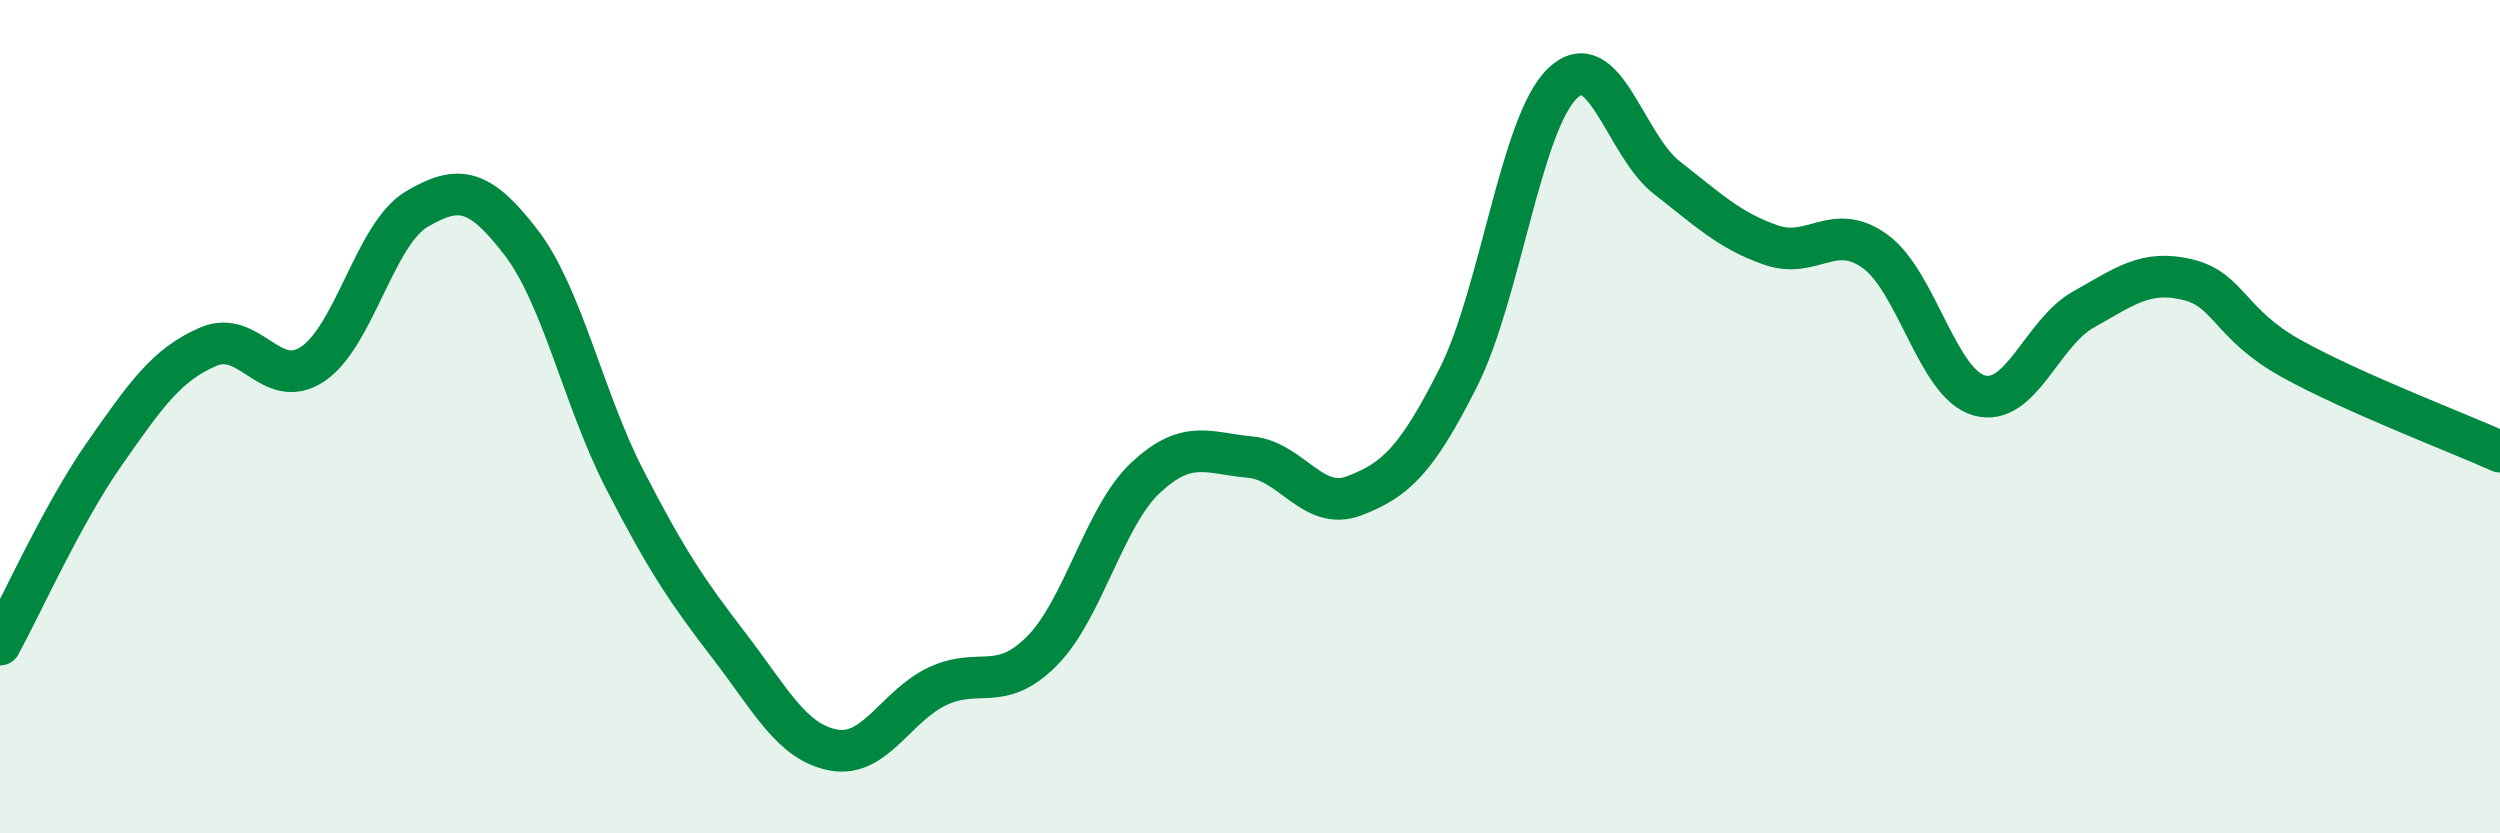
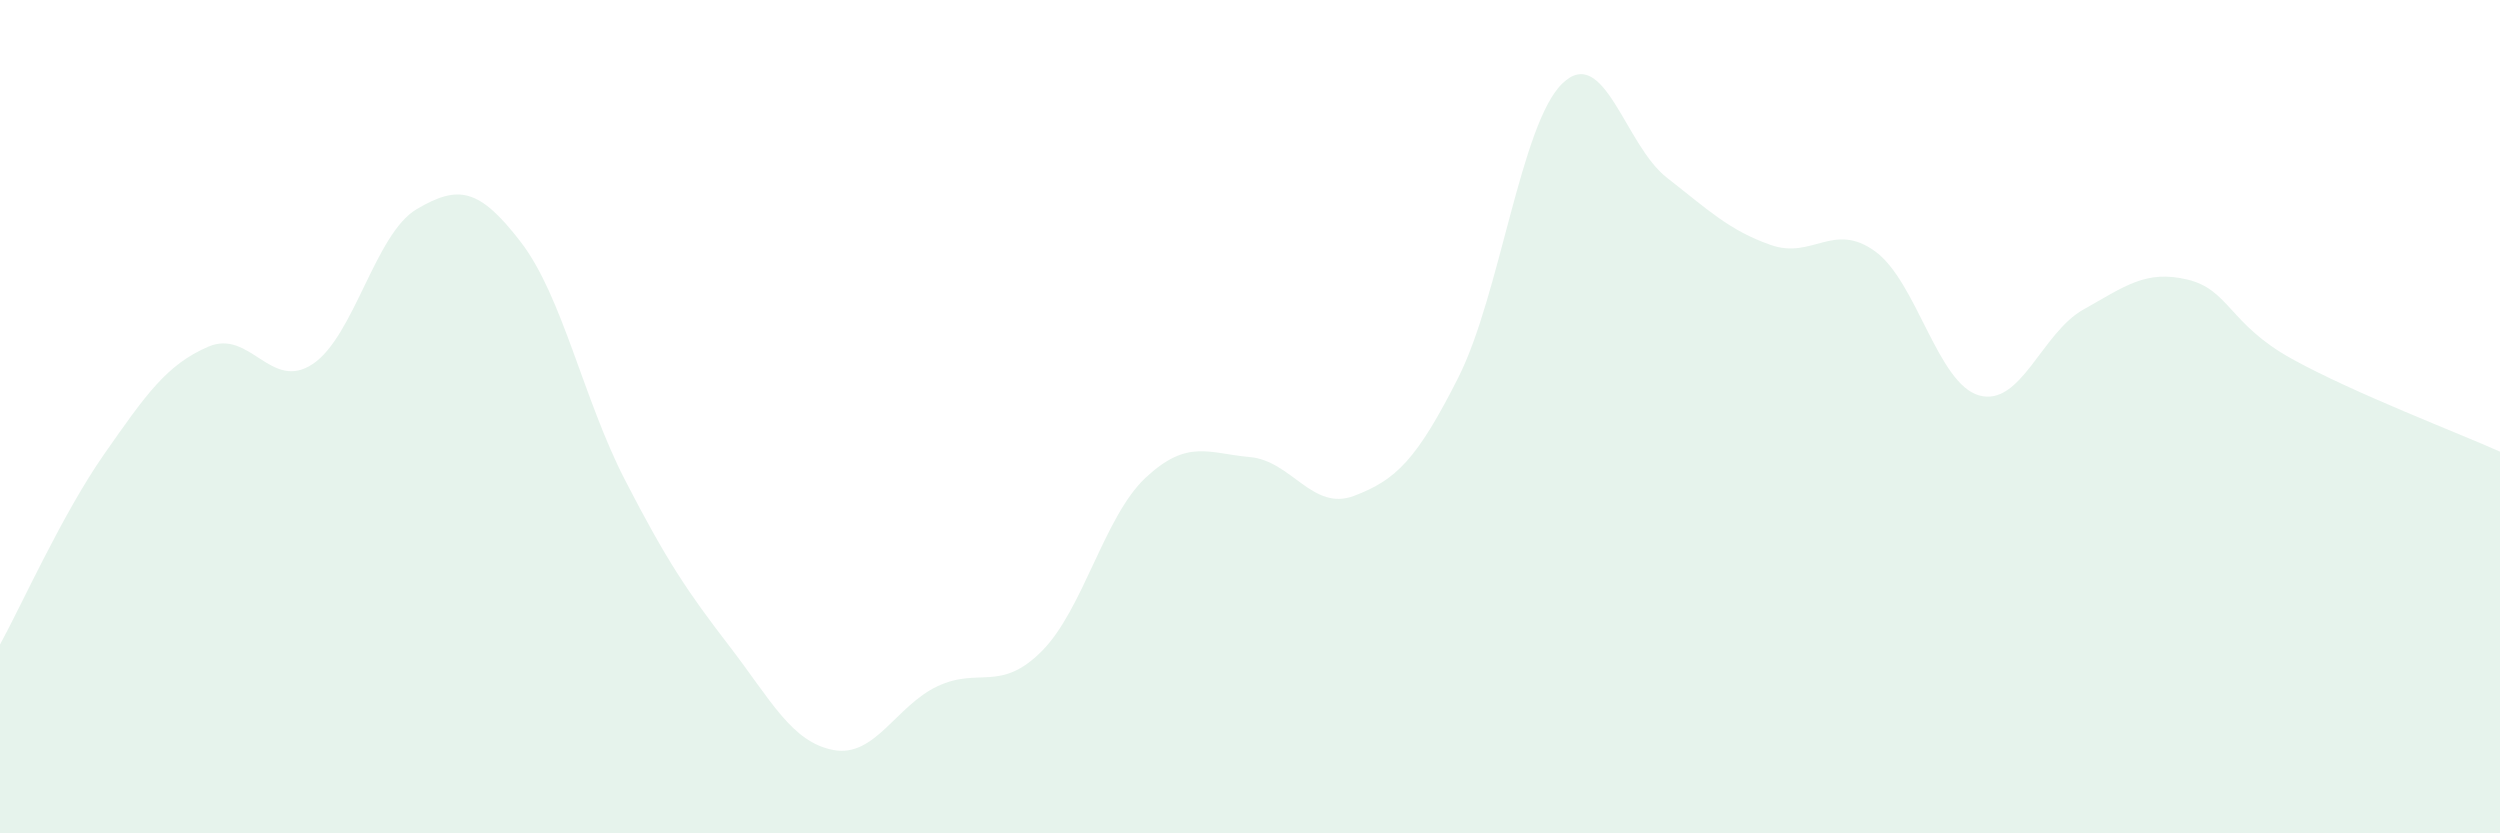
<svg xmlns="http://www.w3.org/2000/svg" width="60" height="20" viewBox="0 0 60 20">
  <path d="M 0,15.47 C 0.5,14.56 1.5,12.33 2.5,10.9 C 3.5,9.47 4,8.75 5,8.32 C 6,7.89 6.5,9.4 7.5,8.74 C 8.5,8.08 9,5.61 10,5.02 C 11,4.43 11.5,4.51 12.5,5.81 C 13.5,7.11 14,9.58 15,11.52 C 16,13.46 16.5,14.2 17.5,15.5 C 18.5,16.8 19,17.81 20,18 C 21,18.19 21.5,16.94 22.5,16.47 C 23.5,16 24,16.63 25,15.63 C 26,14.63 26.5,12.39 27.5,11.46 C 28.5,10.53 29,10.88 30,10.97 C 31,11.06 31.5,12.28 32.5,11.9 C 33.5,11.52 34,11.04 35,9.06 C 36,7.08 36.5,2.96 37.5,2 C 38.5,1.04 39,3.48 40,4.26 C 41,5.04 41.5,5.53 42.5,5.88 C 43.5,6.23 44,5.31 45,6.03 C 46,6.75 46.5,9.21 47.5,9.49 C 48.5,9.77 49,7.99 50,7.43 C 51,6.87 51.5,6.47 52.5,6.71 C 53.5,6.95 53.5,7.78 55,8.61 C 56.5,9.44 59,10.39 60,10.84L60 20L0 20Z" fill="#008740" opacity="0.1" stroke-linecap="round" stroke-linejoin="round" />
-   <path d="M 0,15.47 C 0.5,14.56 1.5,12.33 2.5,10.9 C 3.5,9.47 4,8.75 5,8.32 C 6,7.89 6.5,9.4 7.5,8.74 C 8.5,8.08 9,5.61 10,5.02 C 11,4.43 11.5,4.51 12.5,5.81 C 13.5,7.11 14,9.58 15,11.52 C 16,13.46 16.5,14.2 17.5,15.5 C 18.5,16.8 19,17.81 20,18 C 21,18.19 21.5,16.94 22.5,16.47 C 23.5,16 24,16.63 25,15.63 C 26,14.63 26.5,12.39 27.5,11.46 C 28.5,10.53 29,10.88 30,10.97 C 31,11.06 31.5,12.28 32.5,11.9 C 33.5,11.52 34,11.04 35,9.06 C 36,7.08 36.5,2.96 37.5,2 C 38.5,1.04 39,3.48 40,4.26 C 41,5.04 41.5,5.53 42.5,5.88 C 43.5,6.23 44,5.31 45,6.03 C 46,6.75 46.5,9.21 47.5,9.49 C 48.5,9.77 49,7.99 50,7.43 C 51,6.87 51.5,6.47 52.5,6.71 C 53.5,6.95 53.5,7.78 55,8.61 C 56.5,9.44 59,10.39 60,10.84" stroke="#008740" stroke-width="1" fill="none" stroke-linecap="round" stroke-linejoin="round" />
</svg>